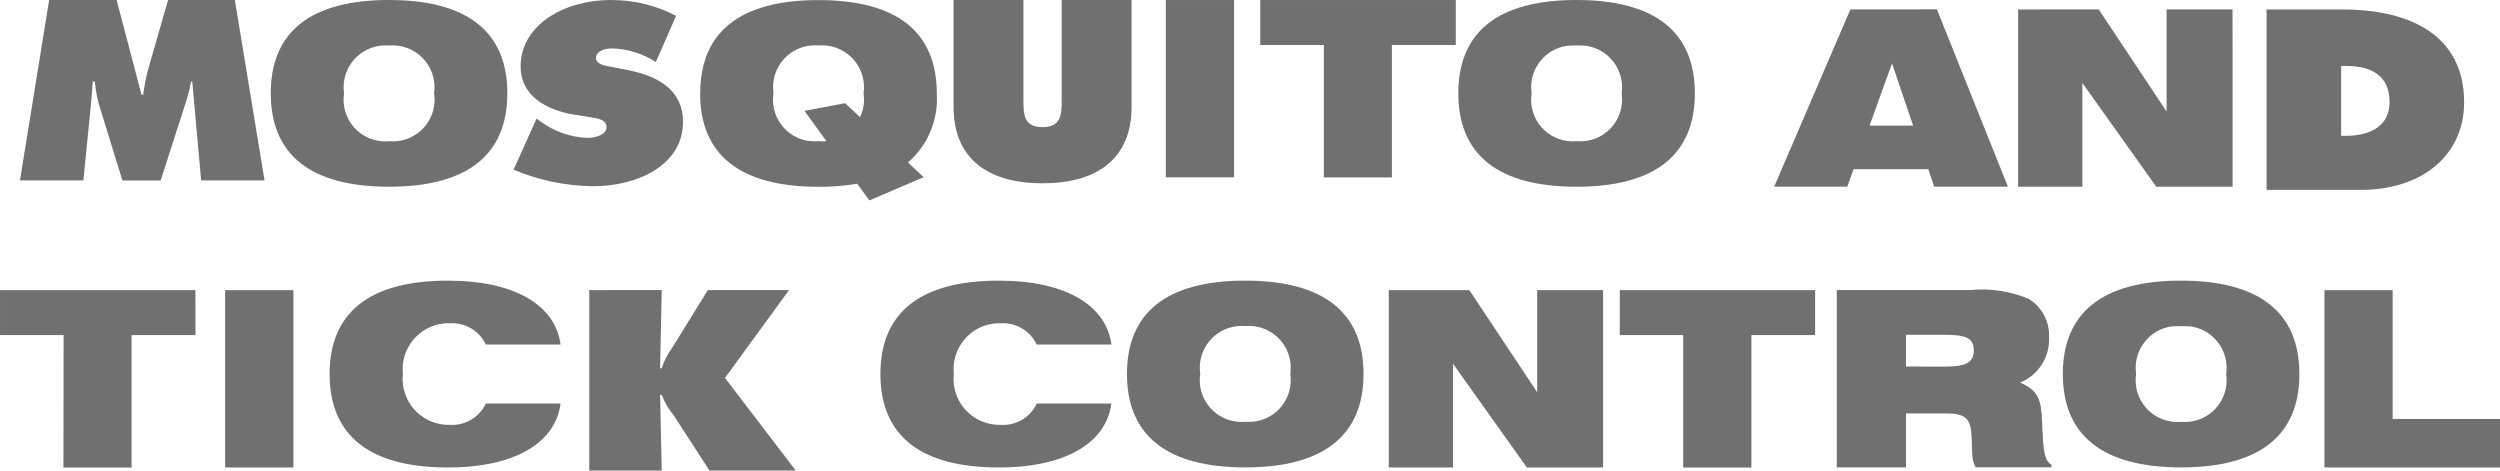
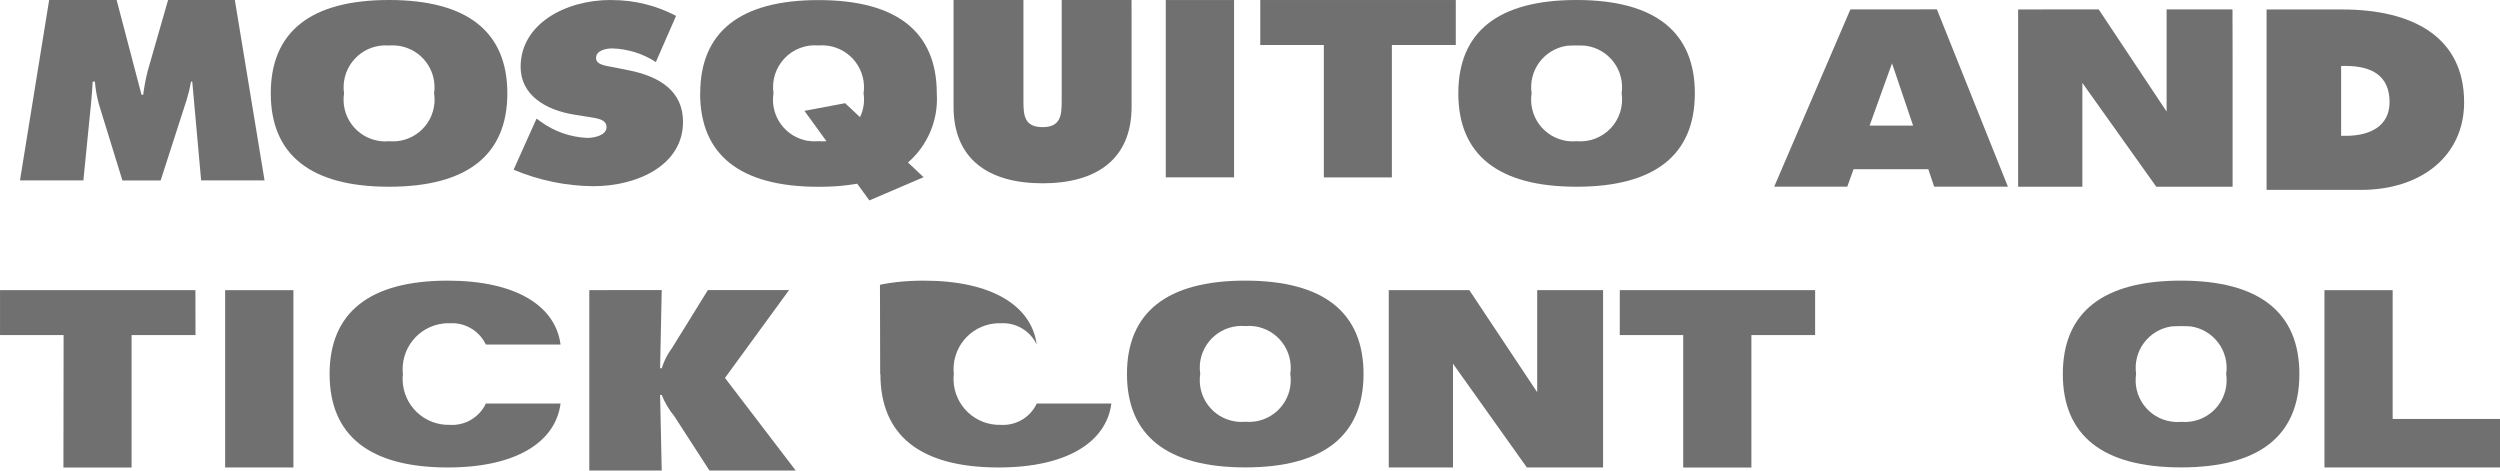
<svg xmlns="http://www.w3.org/2000/svg" width="140.818" height="26.506" viewBox="0 0 140.818 26.506">
  <defs>
    <clipPath id="clip-path">
      <path id="Path_139265" data-name="Path 139265" d="M76.294,13.33a2.361,2.361,0,0,1,1.989,2.683v0a2.352,2.352,0,0,1-1.975,2.675,2.429,2.429,0,0,1-.564.017c-.071.005-.141.01-.214.01a2.528,2.528,0,0,1-.357-.029v0a2.347,2.347,0,0,1-1.963-2.677A2.361,2.361,0,0,1,75.2,13.33a8.893,8.893,0,0,1,1.094,0m-7.212,2.678c0,3.459,2.238,5.263,6.661,5.263s6.664-1.8,6.664-5.257-2.241-5.261-6.662-5.263-6.662,1.8-6.662,5.257m6.661-5.257h0Z" transform="translate(-69.082 -10.751)" fill="#707070" />
    </clipPath>
    <clipPath id="clip-path-2">
-       <path id="Path_139267" data-name="Path 139267" d="M65.411,15.387V13.6h2.137c1.124,0,1.686.119,1.686.883,0,.713-.54.908-1.592.908Zm3.644-4.309,0,0H61.513v9.99h3.9V18.028H67.7c.94,0,1.3.247,1.381.991.1.845-.044,1.565.262,2.047h4.263v-.153c-.464-.236-.464-1.05-.532-2.487-.052-1.132-.178-1.686-1.238-2.137a2.6,2.6,0,0,0,1.632-2.532,2.406,2.406,0,0,0-1.139-2.179,6.835,6.835,0,0,0-2.638-.532c-.212,0-.426.012-.638.03" transform="translate(-61.513 -11.048)" fill="#707070" />
-     </clipPath>
+       </clipPath>
    <clipPath id="clip-path-3">
-       <path id="Path_139268" data-name="Path 139268" d="M29.494,16.014c0,3.461,2.248,5.261,6.661,5.261,3.822,0,6.062-1.417,6.348-3.6H38.3a2.093,2.093,0,0,1-2.024,1.2,2.587,2.587,0,0,1-2.662-2.507,2.506,2.506,0,0,1,.015-.355,2.587,2.587,0,0,1,2.288-2.848,2.835,2.835,0,0,1,.358-.013,2.1,2.1,0,0,1,2.024,1.2h4.209c-.291-2.184-2.53-3.6-6.353-3.6-4.415,0-6.661,1.8-6.661,5.263" transform="translate(-29.494 -10.751)" fill="#707070" />
+       <path id="Path_139268" data-name="Path 139268" d="M29.494,16.014c0,3.461,2.248,5.261,6.661,5.261,3.822,0,6.062-1.417,6.348-3.6H38.3a2.093,2.093,0,0,1-2.024,1.2,2.587,2.587,0,0,1-2.662-2.507,2.506,2.506,0,0,1,.015-.355,2.587,2.587,0,0,1,2.288-2.848,2.835,2.835,0,0,1,.358-.013,2.1,2.1,0,0,1,2.024,1.2c-.291-2.184-2.53-3.6-6.353-3.6-4.415,0-6.661,1.8-6.661,5.263" transform="translate(-29.494 -10.751)" fill="#707070" />
    </clipPath>
    <clipPath id="clip-path-4">
      <path id="Path_139269" data-name="Path 139269" d="M11.053,16.014c0,3.461,2.248,5.261,6.661,5.261,3.824,0,6.062-1.417,6.348-3.6H19.854a2.1,2.1,0,0,1-2.026,1.2,2.588,2.588,0,0,1-2.662-2.507,2.507,2.507,0,0,1,.015-.355,2.588,2.588,0,0,1,2.288-2.848,2.835,2.835,0,0,1,.358-.013,2.1,2.1,0,0,1,2.026,1.2h4.208c-.284-2.185-2.525-3.6-6.348-3.6-4.416,0-6.661,1.8-6.661,5.263" transform="translate(-11.053 -10.751)" fill="#707070" />
    </clipPath>
    <clipPath id="clip-path-5">
      <path id="Path_139270" data-name="Path 139270" d="M26.428,11.066l-2.019,3.262a3.809,3.809,0,0,0-.582,1.144h-.091l.091-4.406h-4.08V21.234h4.08l-.091-4.26h.091a4.408,4.408,0,0,0,.7,1.186l1.989,3.074h4.86L27.39,16.016,31,11.066Z" transform="translate(-19.747 -11.066)" fill="#707070" />
    </clipPath>
    <clipPath id="clip-path-6">
      <path id="Path_139274" data-name="Path 139274" d="M55.709,2.6A2.362,2.362,0,0,1,57.7,5.28v0a2.354,2.354,0,0,1-2.54,2.692c-.071.007-.143.01-.212.01a2.531,2.531,0,0,1-.358-.027l0,0a2.348,2.348,0,0,1-1.962-2.678,2.359,2.359,0,0,1,1.99-2.68,8.061,8.061,0,0,1,1.092,0M48.5,5.276c0,3.457,2.238,5.261,6.659,5.261s6.664-1.805,6.664-5.261S59.58.019,55.157.019,48.5,1.819,48.5,5.276" transform="translate(-48.498 -0.019)" fill="#707070" />
    </clipPath>
    <clipPath id="clip-path-7">
      <path id="Path_139275" data-name="Path 139275" d="M15.951,2.6a2.36,2.36,0,0,1,1.987,2.683l0,0a2.244,2.244,0,0,1,.019.562A2.349,2.349,0,0,1,15.4,7.973c-.071.007-.143.012-.215.012a2.524,2.524,0,0,1-.355-.029h0a2.348,2.348,0,0,1-1.963-2.678A2.362,2.362,0,0,1,14.859,2.6a2.32,2.32,0,0,1,.54-.019,2.327,2.327,0,0,1,.552.019M8.74,5.276c0,3.457,2.238,5.261,6.661,5.261s6.664-1.805,6.664-5.261S19.825.019,15.4.019,8.74,1.819,8.74,5.276M15.4.019Z" transform="translate(-8.74 -0.019)" fill="#707070" />
    </clipPath>
    <clipPath id="clip-path-8">
      <path id="Path_139276" data-name="Path 139276" d="M8.686.019,7.54,4.008a10.861,10.861,0,0,0-.256,1.351H7.19L5.787.019h-3.8L.343,10.182H3.915l.432-4.341c.04-.4.066-.821.093-1.226h.123a7.056,7.056,0,0,0,.224,1.269l1.326,4.3H8.267L9.736,5.626A8.372,8.372,0,0,0,9.98,4.614h.067l.5,5.565h3.572L12.446.019Z" transform="translate(-0.343 -0.019)" fill="#707070" />
    </clipPath>
    <clipPath id="clip-path-9">
      <path id="Path_139277" data-name="Path 139277" d="M22.326.019c-2.534,0-5.061,1.351-5.061,3.762,0,1.588,1.391,2.438,3.045,2.7l.853.135c.385.069.942.114.942.564s-.665.607-1.082.607a4.806,4.806,0,0,1-2.643-.93L18.162,6.7,16.87,9.578a11.8,11.8,0,0,0,4.484.929c2.52,0,5.059-1.2,5.059-3.624,0-1.724-1.3-2.561-3.092-2.912l-.957-.188c-.326-.066-.85-.121-.85-.5,0-.416.54-.537.912-.537a4.781,4.781,0,0,1,2.456.767l1.139-2.6a7.729,7.729,0,0,0-3.6-.89h-.091" transform="translate(-16.87 -0.019)" fill="#707070" />
    </clipPath>
    <clipPath id="clip-path-10">
      <path id="Path_139278" data-name="Path 139278" d="M37.691.019V5.68c0,.794-.03,1.5-1.078,1.5s-1.077-.7-1.077-1.5V.019H31.6V6.032c0,2.964,1.984,4.312,5.014,4.312s5.014-1.349,5.014-4.312V.019Z" transform="translate(-31.599 -0.019)" fill="#707070" />
    </clipPath>
    <clipPath id="clip-path-11">
      <path id="Path_139279" data-name="Path 139279" d="M79.759,3.519h.261c1.533,0,2.468.606,2.468,2.036,0,1.334-1.072,1.9-2.468,1.9h-.261ZM75.56,10.5h5.318c3.387,0,5.809-1.911,5.809-4.933,0-3.732-2.973-5.229-6.851-5.229L75.56.334Z" transform="translate(-75.56 -0.334)" fill="#707070" />
    </clipPath>
    <clipPath id="clip-path-12">
      <path id="Path_139280" data-name="Path 139280" d="M27.247,5.278a2.357,2.357,0,0,1,2.532-2.7,2.407,2.407,0,0,1,.55.019,2.364,2.364,0,0,1,1.99,2.683l0,0a2.262,2.262,0,0,1-.2,1.338l-.838-.787-2.291.432,1.237,1.708a2.5,2.5,0,0,1-.449,0c-.072.005-.145.008-.215.008A2.33,2.33,0,0,1,29.2,7.95l.005.007a2.349,2.349,0,0,1-1.962-2.678m-4.13,0c0,3.457,2.241,5.261,6.662,5.261a12.371,12.371,0,0,0,2.187-.172l.685.94L35.7,10l-.878-.829a4.737,4.737,0,0,0,1.622-3.883c0-3.464-2.238-5.264-6.664-5.264s-6.662,1.8-6.662,5.257" transform="translate(-23.117 -0.019)" fill="#707070" />
    </clipPath>
    <clipPath id="clip-path-13">
      <path id="Path_139266" data-name="Path 139266" d="M44.96,13.325a2.362,2.362,0,0,1,1.989,2.683v0a2.352,2.352,0,0,1-1.975,2.675,2.432,2.432,0,0,1-.564.017c-.071.007-.145.01-.214.01a2.339,2.339,0,0,1-.358-.029v0a2.347,2.347,0,0,1-1.962-2.677,2.44,2.44,0,0,1-.019-.554A2.362,2.362,0,0,1,44.41,13.31a2.317,2.317,0,0,1,.55.015m-7.211,2.683c0,3.459,2.239,5.263,6.661,5.263s6.664-1.805,6.664-5.263-2.243-5.257-6.664-5.257-6.661,1.8-6.661,5.257" transform="translate(-37.749 -10.751)" fill="#707070" />
    </clipPath>
  </defs>
  <g id="All-Wet-Brand-Mosquito-and-Tick-Control-text" transform="translate(-1237.057 -826.551)">
    <path id="Path_139261" data-name="Path 139261" d="M.018,11.069V13.6H3.6l-.01,7.46H7.429V13.6h3.6l-.005-2.53Z" transform="translate(1237.04 831.824)" fill="#707070" />
    <rect id="Rectangle_18608" data-name="Rectangle 18608" width="3.846" height="9.987" transform="translate(1249.738 842.895)" fill="#707070" />
    <path id="Path_139262" data-name="Path 139262" d="M77.841,11.07v9.987H87.73V18.325H81.682V11.07Z" transform="translate(1290.146 831.825)" fill="#707070" />
    <path id="Path_139263" data-name="Path 139263" d="M54.875,11.07v5.749L51.053,11.07H46.514v9.987h3.617V15.211l4.162,5.846h4.293V11.07Z" transform="translate(1268.768 831.825)" fill="#707070" />
    <path id="Path_139264" data-name="Path 139264" d="M54.248,11.069V13.6h3.573l0,7.46h3.841V13.6h3.59v-2.53Z" transform="translate(1274.046 831.824)" fill="#707070" />
    <g id="Group_54899" data-name="Group 54899" transform="translate(1353.25 842.358)" clip-path="url(#clip-path)">
      <rect id="Rectangle_18609" data-name="Rectangle 18609" width="13.351" height="10.555" transform="translate(-0.025 0.002) rotate(-0.144)" fill="#707070" />
    </g>
    <g id="Group_54903" data-name="Group 54903" transform="translate(1340.517 842.858)" clip-path="url(#clip-path-2)">
      <rect id="Rectangle_18611" data-name="Rectangle 18611" width="12.121" height="10.047" transform="translate(-0.025 0.006) rotate(-0.143)" fill="#707070" />
    </g>
    <g id="Group_54905" data-name="Group 54905" transform="translate(1286.648 842.358)" clip-path="url(#clip-path-3)">
      <rect id="Rectangle_18612" data-name="Rectangle 18612" width="13.034" height="10.554" transform="translate(-0.026 0.002) rotate(-0.141)" fill="#707070" />
    </g>
    <g id="Group_54907" data-name="Group 54907" transform="translate(1255.623 842.358)" clip-path="url(#clip-path-4)">
      <rect id="Rectangle_18613" data-name="Rectangle 18613" width="13.034" height="10.554" transform="matrix(1, -0.002, 0.002, 1, -0.026, 0.002)" fill="#707070" />
    </g>
    <g id="Group_54909" data-name="Group 54909" transform="translate(1270.25 842.888)" clip-path="url(#clip-path-5)">
      <rect id="Rectangle_18614" data-name="Rectangle 18614" width="11.657" height="10.192" transform="translate(-0.024 0.006) rotate(-0.141)" fill="#707070" />
    </g>
    <path id="Path_139271" data-name="Path 139271" d="M65.712,3.371,66.9,6.879H64.449ZM63.367.334l-4.292,9.985v0h4.117l.353-.983h4.211l.33.983H72.24l-4-9.988Z" transform="translate(1277.917 826.747)" fill="#707070" />
    <path id="Path_139272" data-name="Path 139272" d="M41.869.02V2.554h3.58v7.458h3.832V2.554h3.6V1.245l0-1.225Z" transform="translate(1266.176 826.532)" fill="#707070" />
    <rect id="Rectangle_18615" data-name="Rectangle 18615" width="3.846" height="9.987" transform="translate(1302.722 826.553)" fill="#707070" />
    <path id="Path_139273" data-name="Path 139273" d="M75.606.334V6.088L71.781.334H69.034L67.242.339v9.982h3.619V4.475l4.162,5.846h4.3V2.812L79.317.334Z" transform="translate(1283.49 826.747)" fill="#707070" />
    <g id="Group_54911" data-name="Group 54911" transform="translate(1319.198 826.551)" clip-path="url(#clip-path-6)">
      <rect id="Rectangle_18616" data-name="Rectangle 18616" width="13.35" height="10.555" transform="matrix(1, -0.002, 0.002, 1, -0.026, 0.001)" fill="#707070" />
    </g>
    <g id="Group_54913" data-name="Group 54913" transform="translate(1252.309 826.551)" clip-path="url(#clip-path-7)">
      <rect id="Rectangle_18617" data-name="Rectangle 18617" width="13.35" height="10.555" transform="translate(-0.026 0.001) rotate(-0.144)" fill="#707070" />
    </g>
    <g id="Group_54915" data-name="Group 54915" transform="translate(1238.182 826.551)" clip-path="url(#clip-path-8)">
      <rect id="Rectangle_18618" data-name="Rectangle 18618" width="13.799" height="10.195" transform="matrix(1, -0.002, 0.002, 1, -0.025, 0.001)" fill="#707070" />
    </g>
    <g id="Group_54917" data-name="Group 54917" transform="translate(1265.987 826.551)" clip-path="url(#clip-path-9)">
      <rect id="Rectangle_18619" data-name="Rectangle 18619" width="9.565" height="10.508" transform="translate(-0.027 0.001) rotate(-0.141)" fill="#707070" />
    </g>
    <g id="Group_54919" data-name="Group 54919" transform="translate(1290.767 826.551)" clip-path="url(#clip-path-10)">
      <rect id="Rectangle_18620" data-name="Rectangle 18620" width="10.052" height="10.348" transform="matrix(1, -0.003, 0.003, 1, -0.026, 0.001)" fill="#707070" />
    </g>
    <g id="Group_54921" data-name="Group 54921" transform="translate(1364.727 827.081)" clip-path="url(#clip-path-11)">
      <rect id="Rectangle_18621" data-name="Rectangle 18621" width="11.153" height="10.19" transform="translate(-0.024 0.005) rotate(-0.138)" fill="#707070" />
    </g>
    <g id="Group_54923" data-name="Group 54923" transform="translate(1276.497 826.551)" clip-path="url(#clip-path-12)">
      <rect id="Rectangle_18622" data-name="Rectangle 18622" width="13.352" height="11.318" transform="translate(-0.026 0.001) rotate(-0.144)" fill="#707070" />
    </g>
    <g id="Group_54901" data-name="Group 54901" transform="translate(1300.536 842.358)" clip-path="url(#clip-path-13)">
      <rect id="Rectangle_18610" data-name="Rectangle 18610" width="13.351" height="10.555" transform="translate(-0.026 0.002) rotate(-0.144)" fill="#707070" />
    </g>
  </g>
</svg>